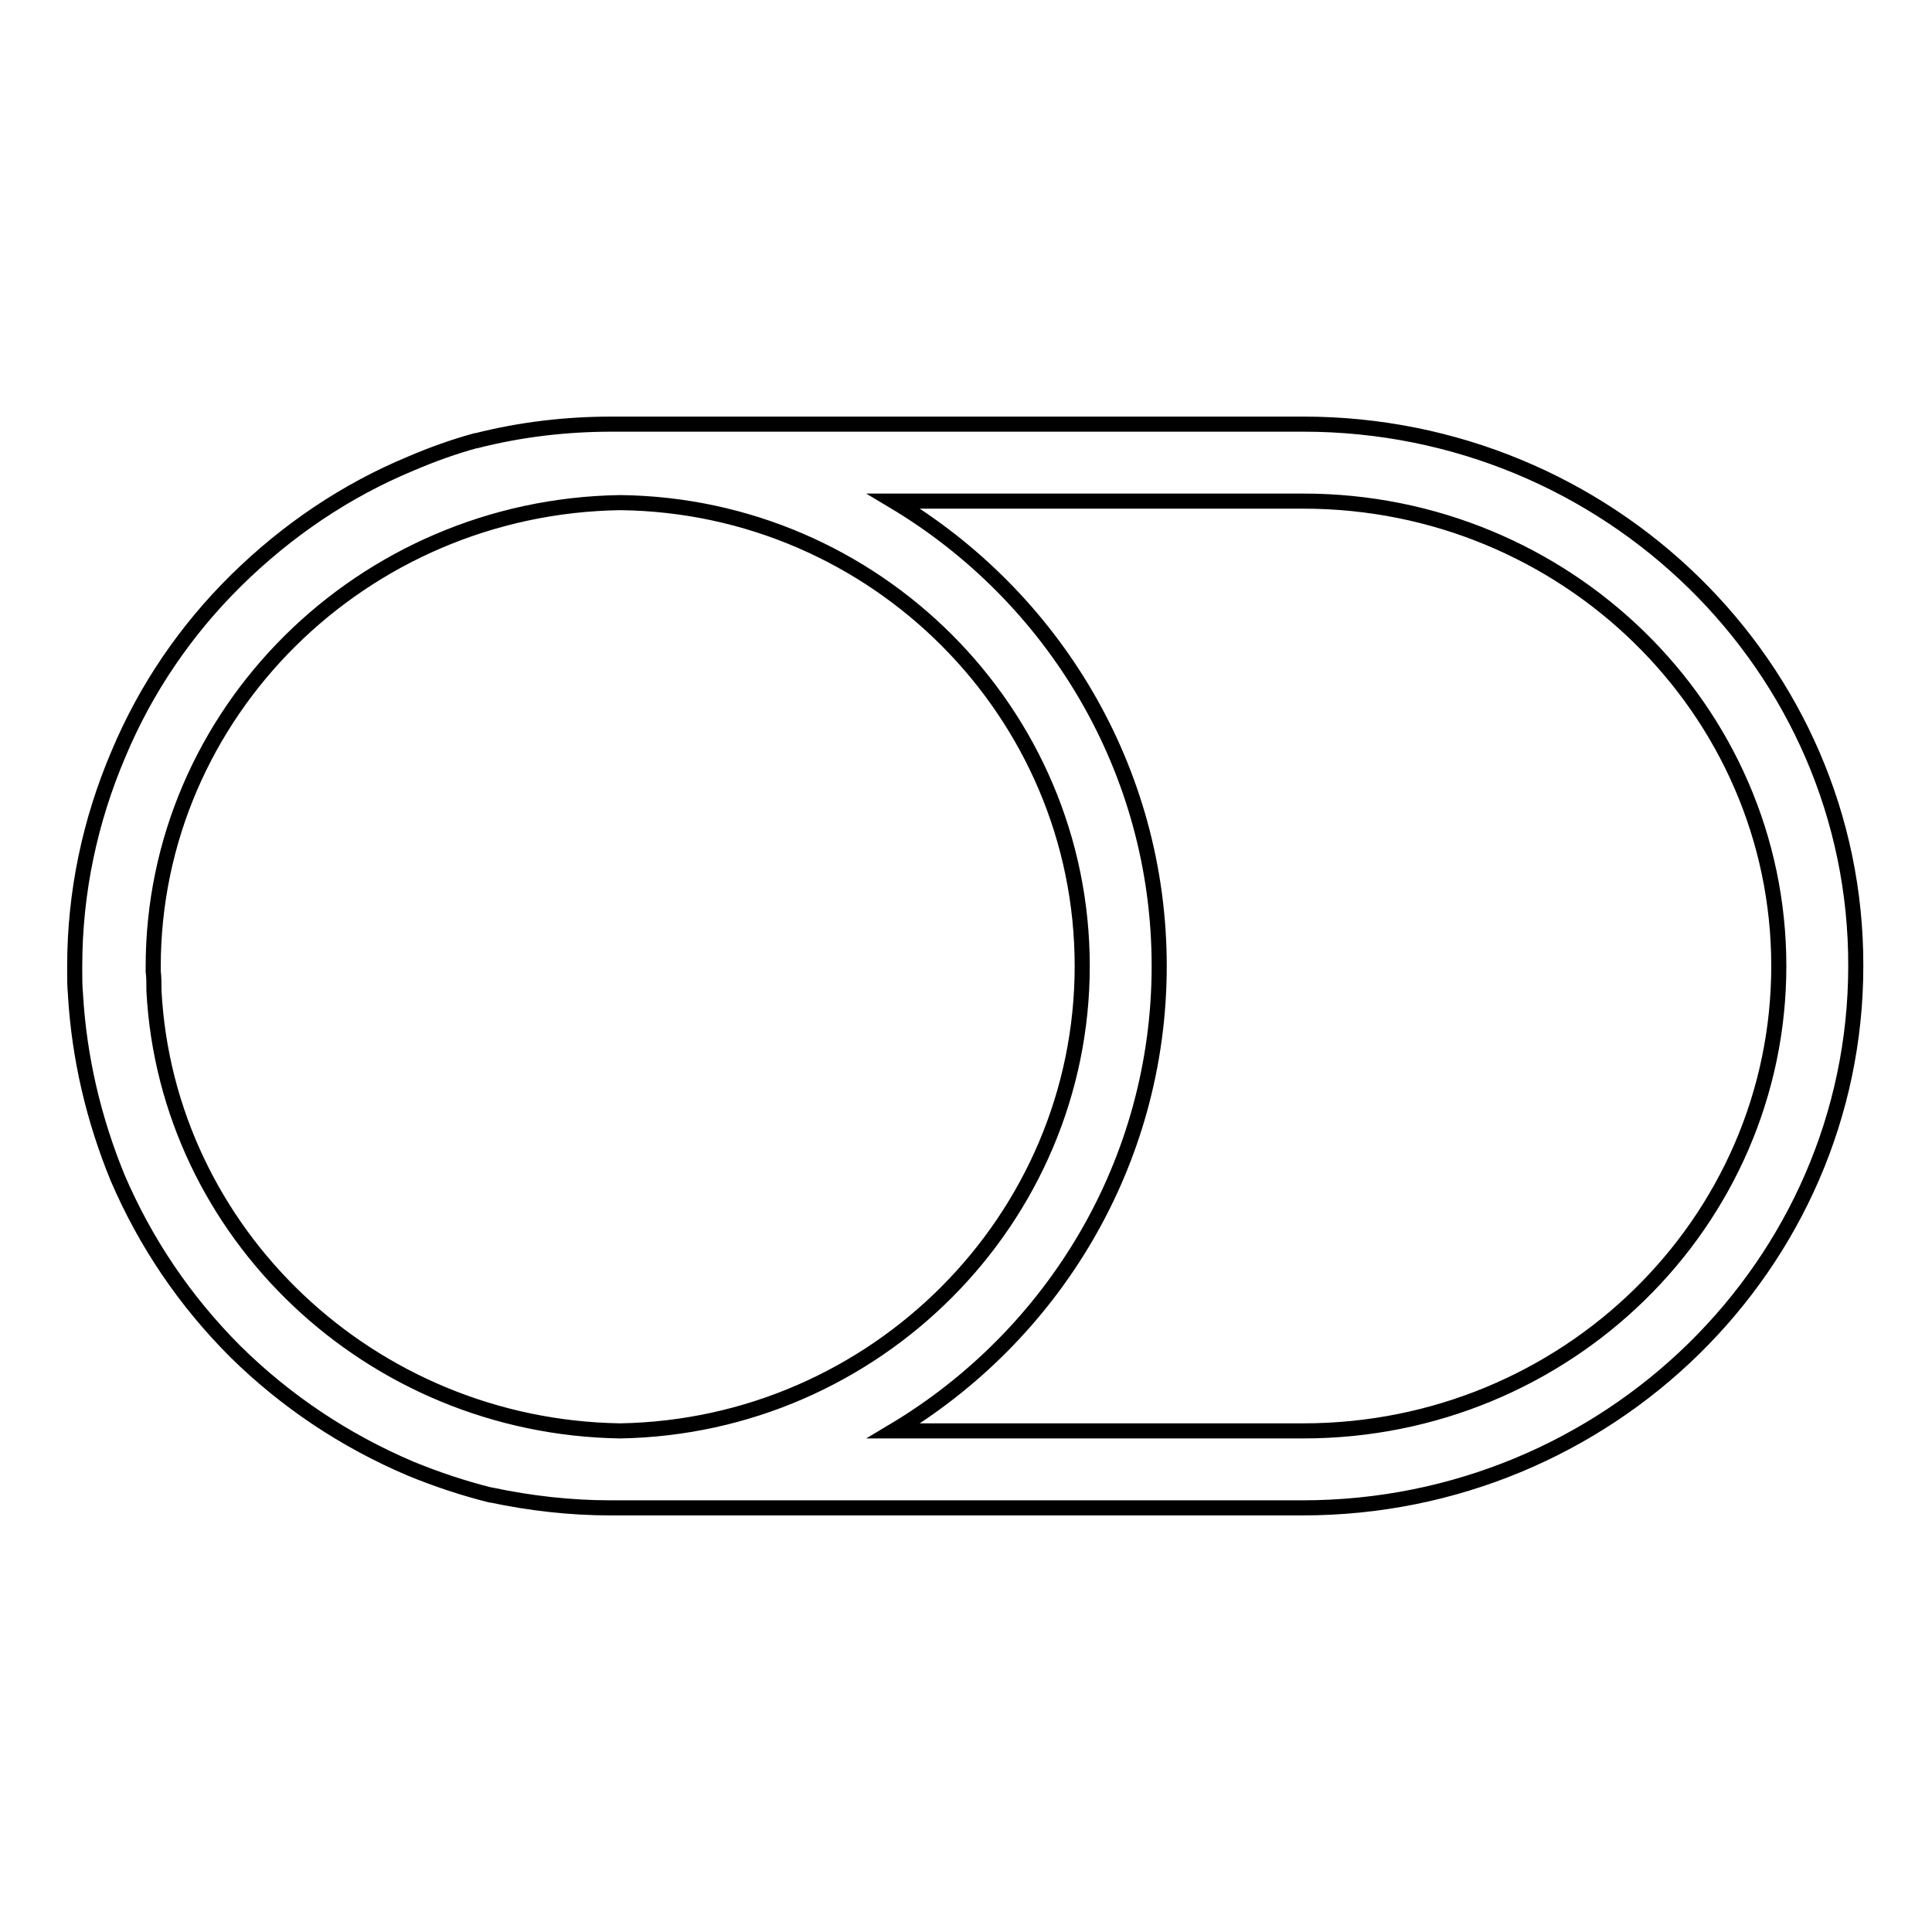
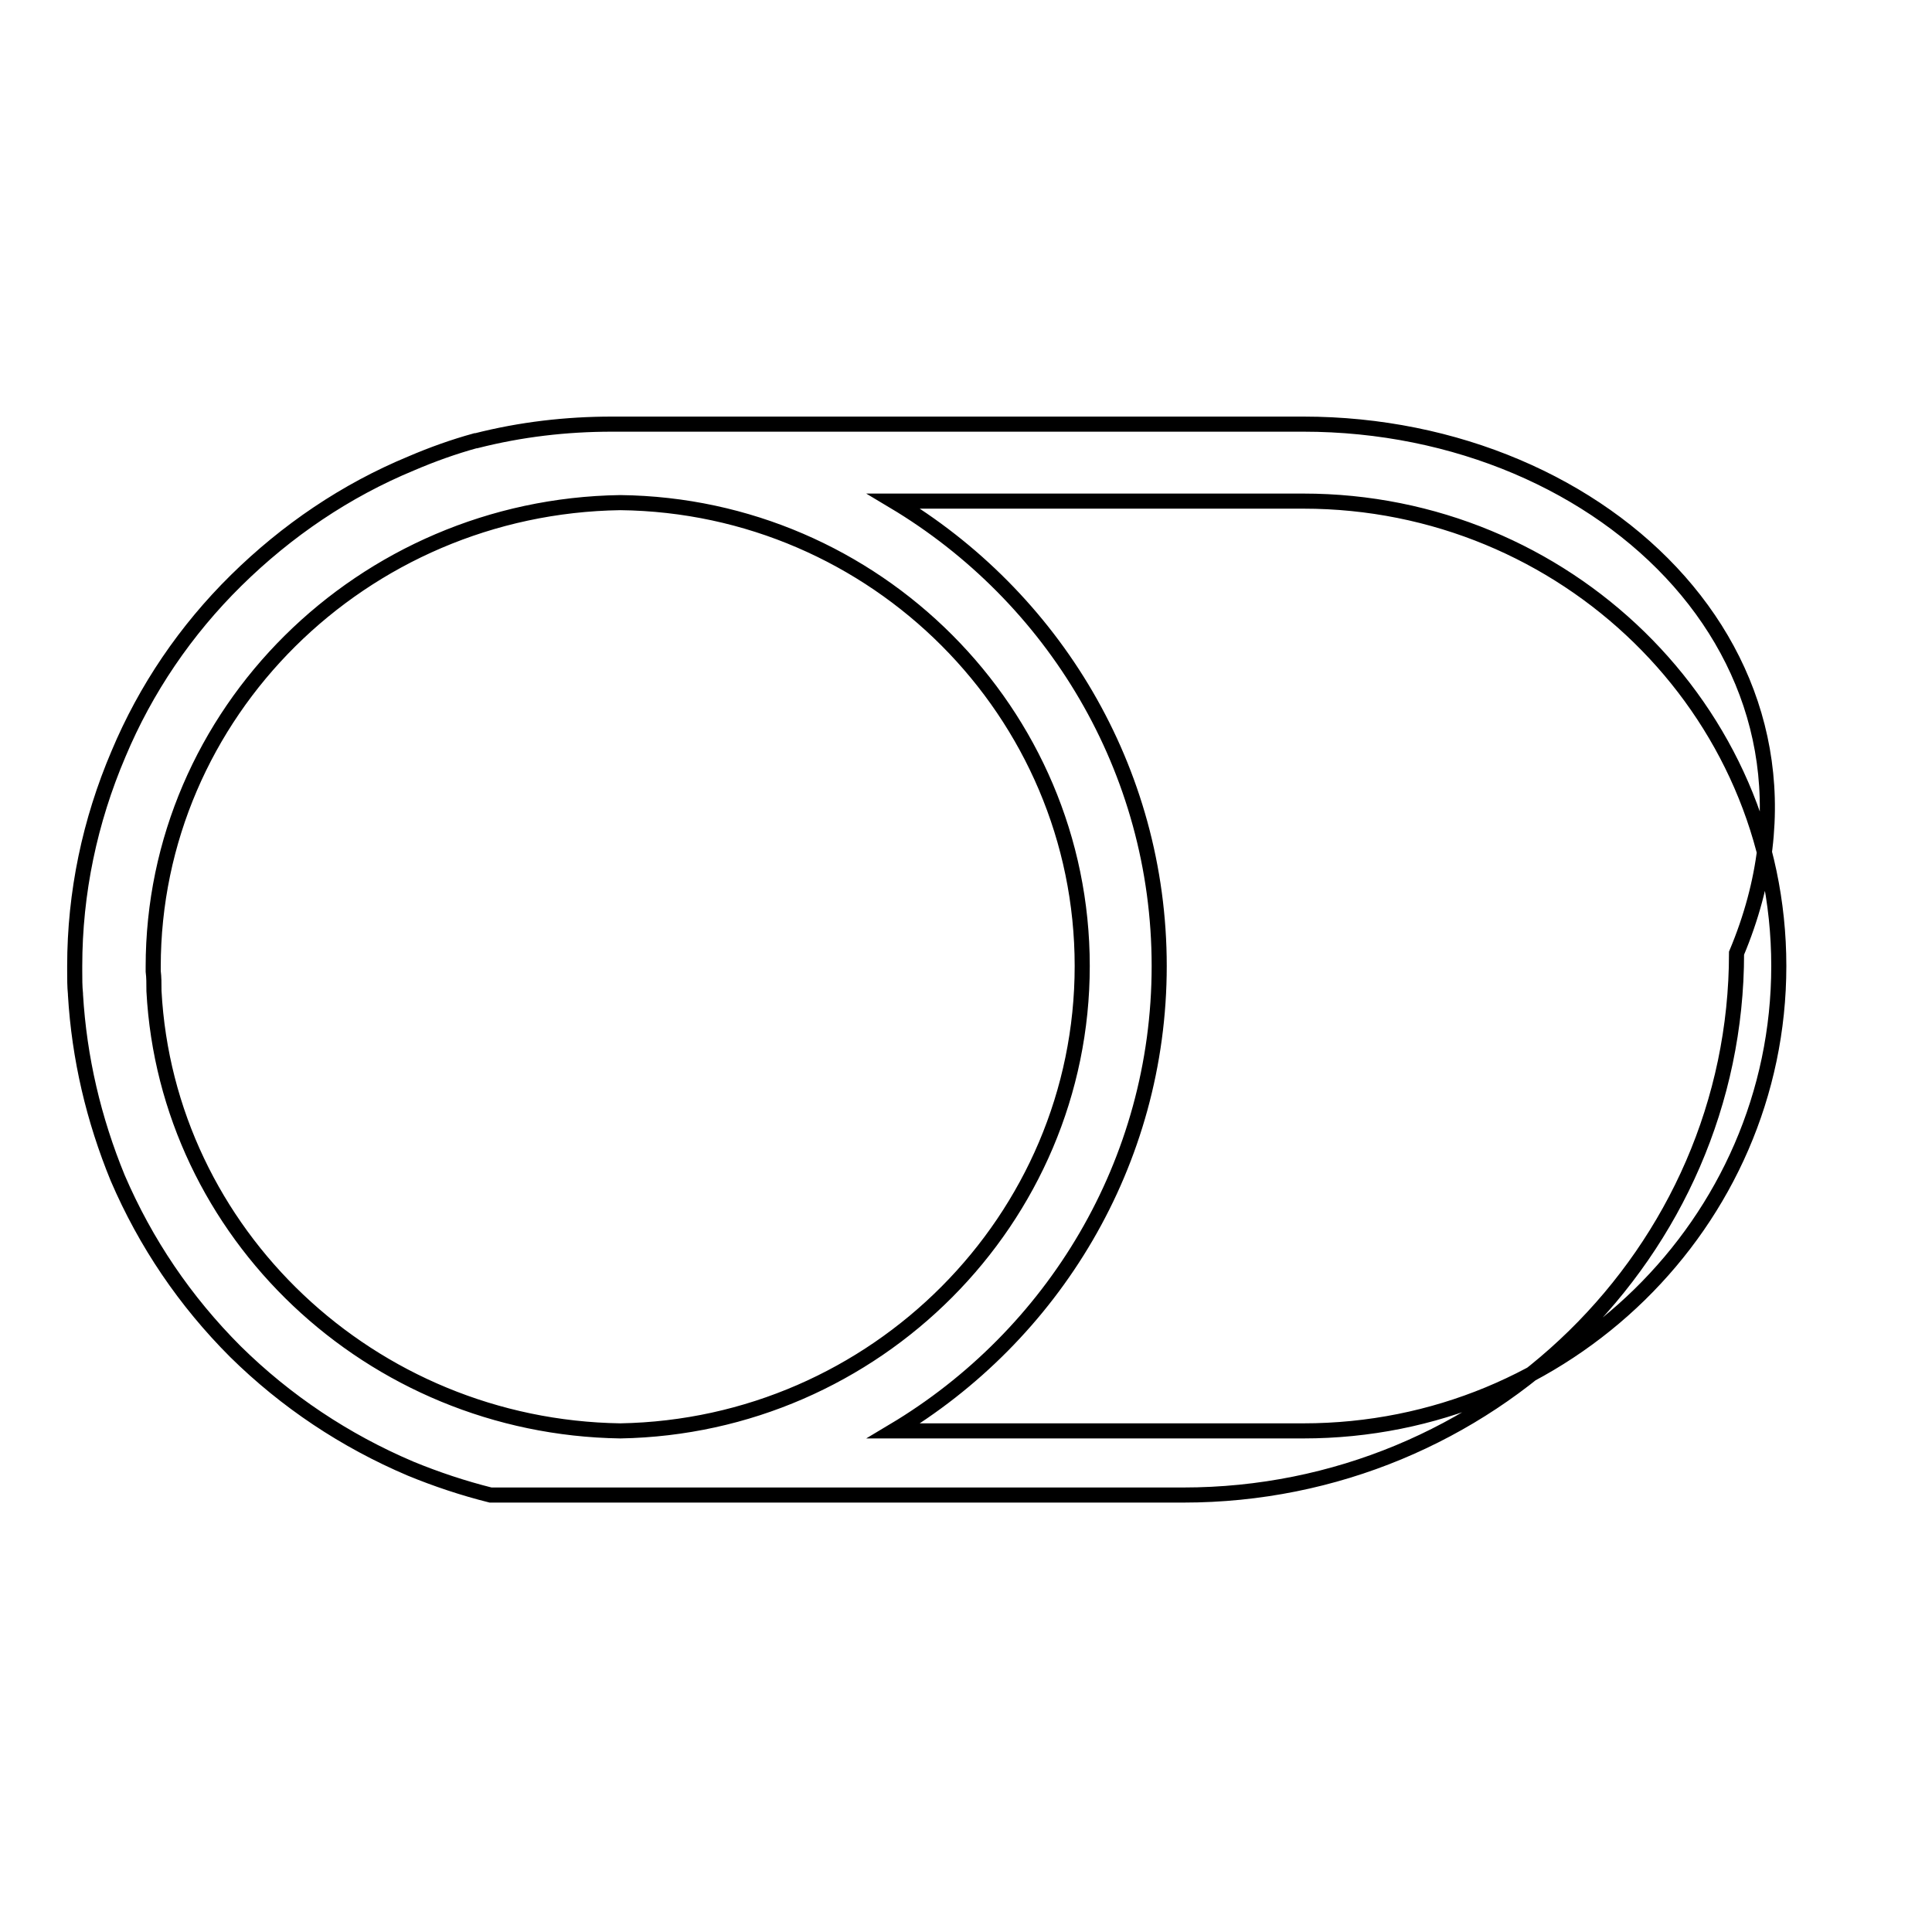
<svg xmlns="http://www.w3.org/2000/svg" version="1.1" x="0px" y="0px" viewBox="0 0 256 256" enable-background="new 0 0 256 256" xml:space="preserve">
  <g>
-     <path stroke-width="2" fill-opacity="0" stroke="#000000" d="M172.7,56.2H83.3c-0.4,0-0.7,0-1.1,0s-0.7,0-1.1,0c-6.1,0-12.1,0.7-18,2.2l-0.1,0c-2.9,0.8-5.7,1.8-8.5,3 c-8.7,3.6-16.5,8.9-23.2,15.5c-6.7,6.6-12,14.4-15.6,23c-3.8,8.9-5.8,18.4-5.8,28.1v0c0,0.2,0,0.4,0,0.7c0,1,0,2,0.1,3v0.1 c0.5,8.4,2.4,16.5,5.6,24.3c3.7,8.6,8.9,16.3,15.6,23c6.7,6.6,14.5,11.8,23.2,15.5c3.4,1.4,7,2.6,10.6,3.5l0.1,0 c5.2,1.1,10.5,1.7,15.8,1.7c0.3,0,0.7,0,1.1,0c0.4,0,0.7,0,1.1,0h89.5c40.4,0,73.3-32.2,73.3-71.8C246,88.4,213.1,56.2,172.7,56.2 L172.7,56.2z M82.2,189.6c-33.1-0.5-60.1-26.2-61.8-58.3v-0.1c0-0.9,0-1.7-0.1-2.5c0-0.2,0-0.4,0-0.6c0-33.6,27.7-61,61.9-61.5 C116,67,143.4,94.4,143.4,128C143.4,161.6,116,189,82.2,189.6z M172.7,189.6h-54.3c21.1-12.6,35.2-35.5,35.2-61.6 c0-26.1-14.1-49-35.2-61.6h54.3c34.7,0,63,27.6,63,61.6C235.7,162,207.5,189.6,172.7,189.6z" />
+     <path stroke-width="2" fill-opacity="0" stroke="#000000" d="M172.7,56.2H83.3c-0.4,0-0.7,0-1.1,0s-0.7,0-1.1,0c-6.1,0-12.1,0.7-18,2.2l-0.1,0c-2.9,0.8-5.7,1.8-8.5,3 c-8.7,3.6-16.5,8.9-23.2,15.5c-6.7,6.6-12,14.4-15.6,23c-3.8,8.9-5.8,18.4-5.8,28.1v0c0,0.2,0,0.4,0,0.7c0,1,0,2,0.1,3v0.1 c0.5,8.4,2.4,16.5,5.6,24.3c3.7,8.6,8.9,16.3,15.6,23c6.7,6.6,14.5,11.8,23.2,15.5c3.4,1.4,7,2.6,10.6,3.5l0.1,0 c0.3,0,0.7,0,1.1,0c0.4,0,0.7,0,1.1,0h89.5c40.4,0,73.3-32.2,73.3-71.8C246,88.4,213.1,56.2,172.7,56.2 L172.7,56.2z M82.2,189.6c-33.1-0.5-60.1-26.2-61.8-58.3v-0.1c0-0.9,0-1.7-0.1-2.5c0-0.2,0-0.4,0-0.6c0-33.6,27.7-61,61.9-61.5 C116,67,143.4,94.4,143.4,128C143.4,161.6,116,189,82.2,189.6z M172.7,189.6h-54.3c21.1-12.6,35.2-35.5,35.2-61.6 c0-26.1-14.1-49-35.2-61.6h54.3c34.7,0,63,27.6,63,61.6C235.7,162,207.5,189.6,172.7,189.6z" />
  </g>
</svg>